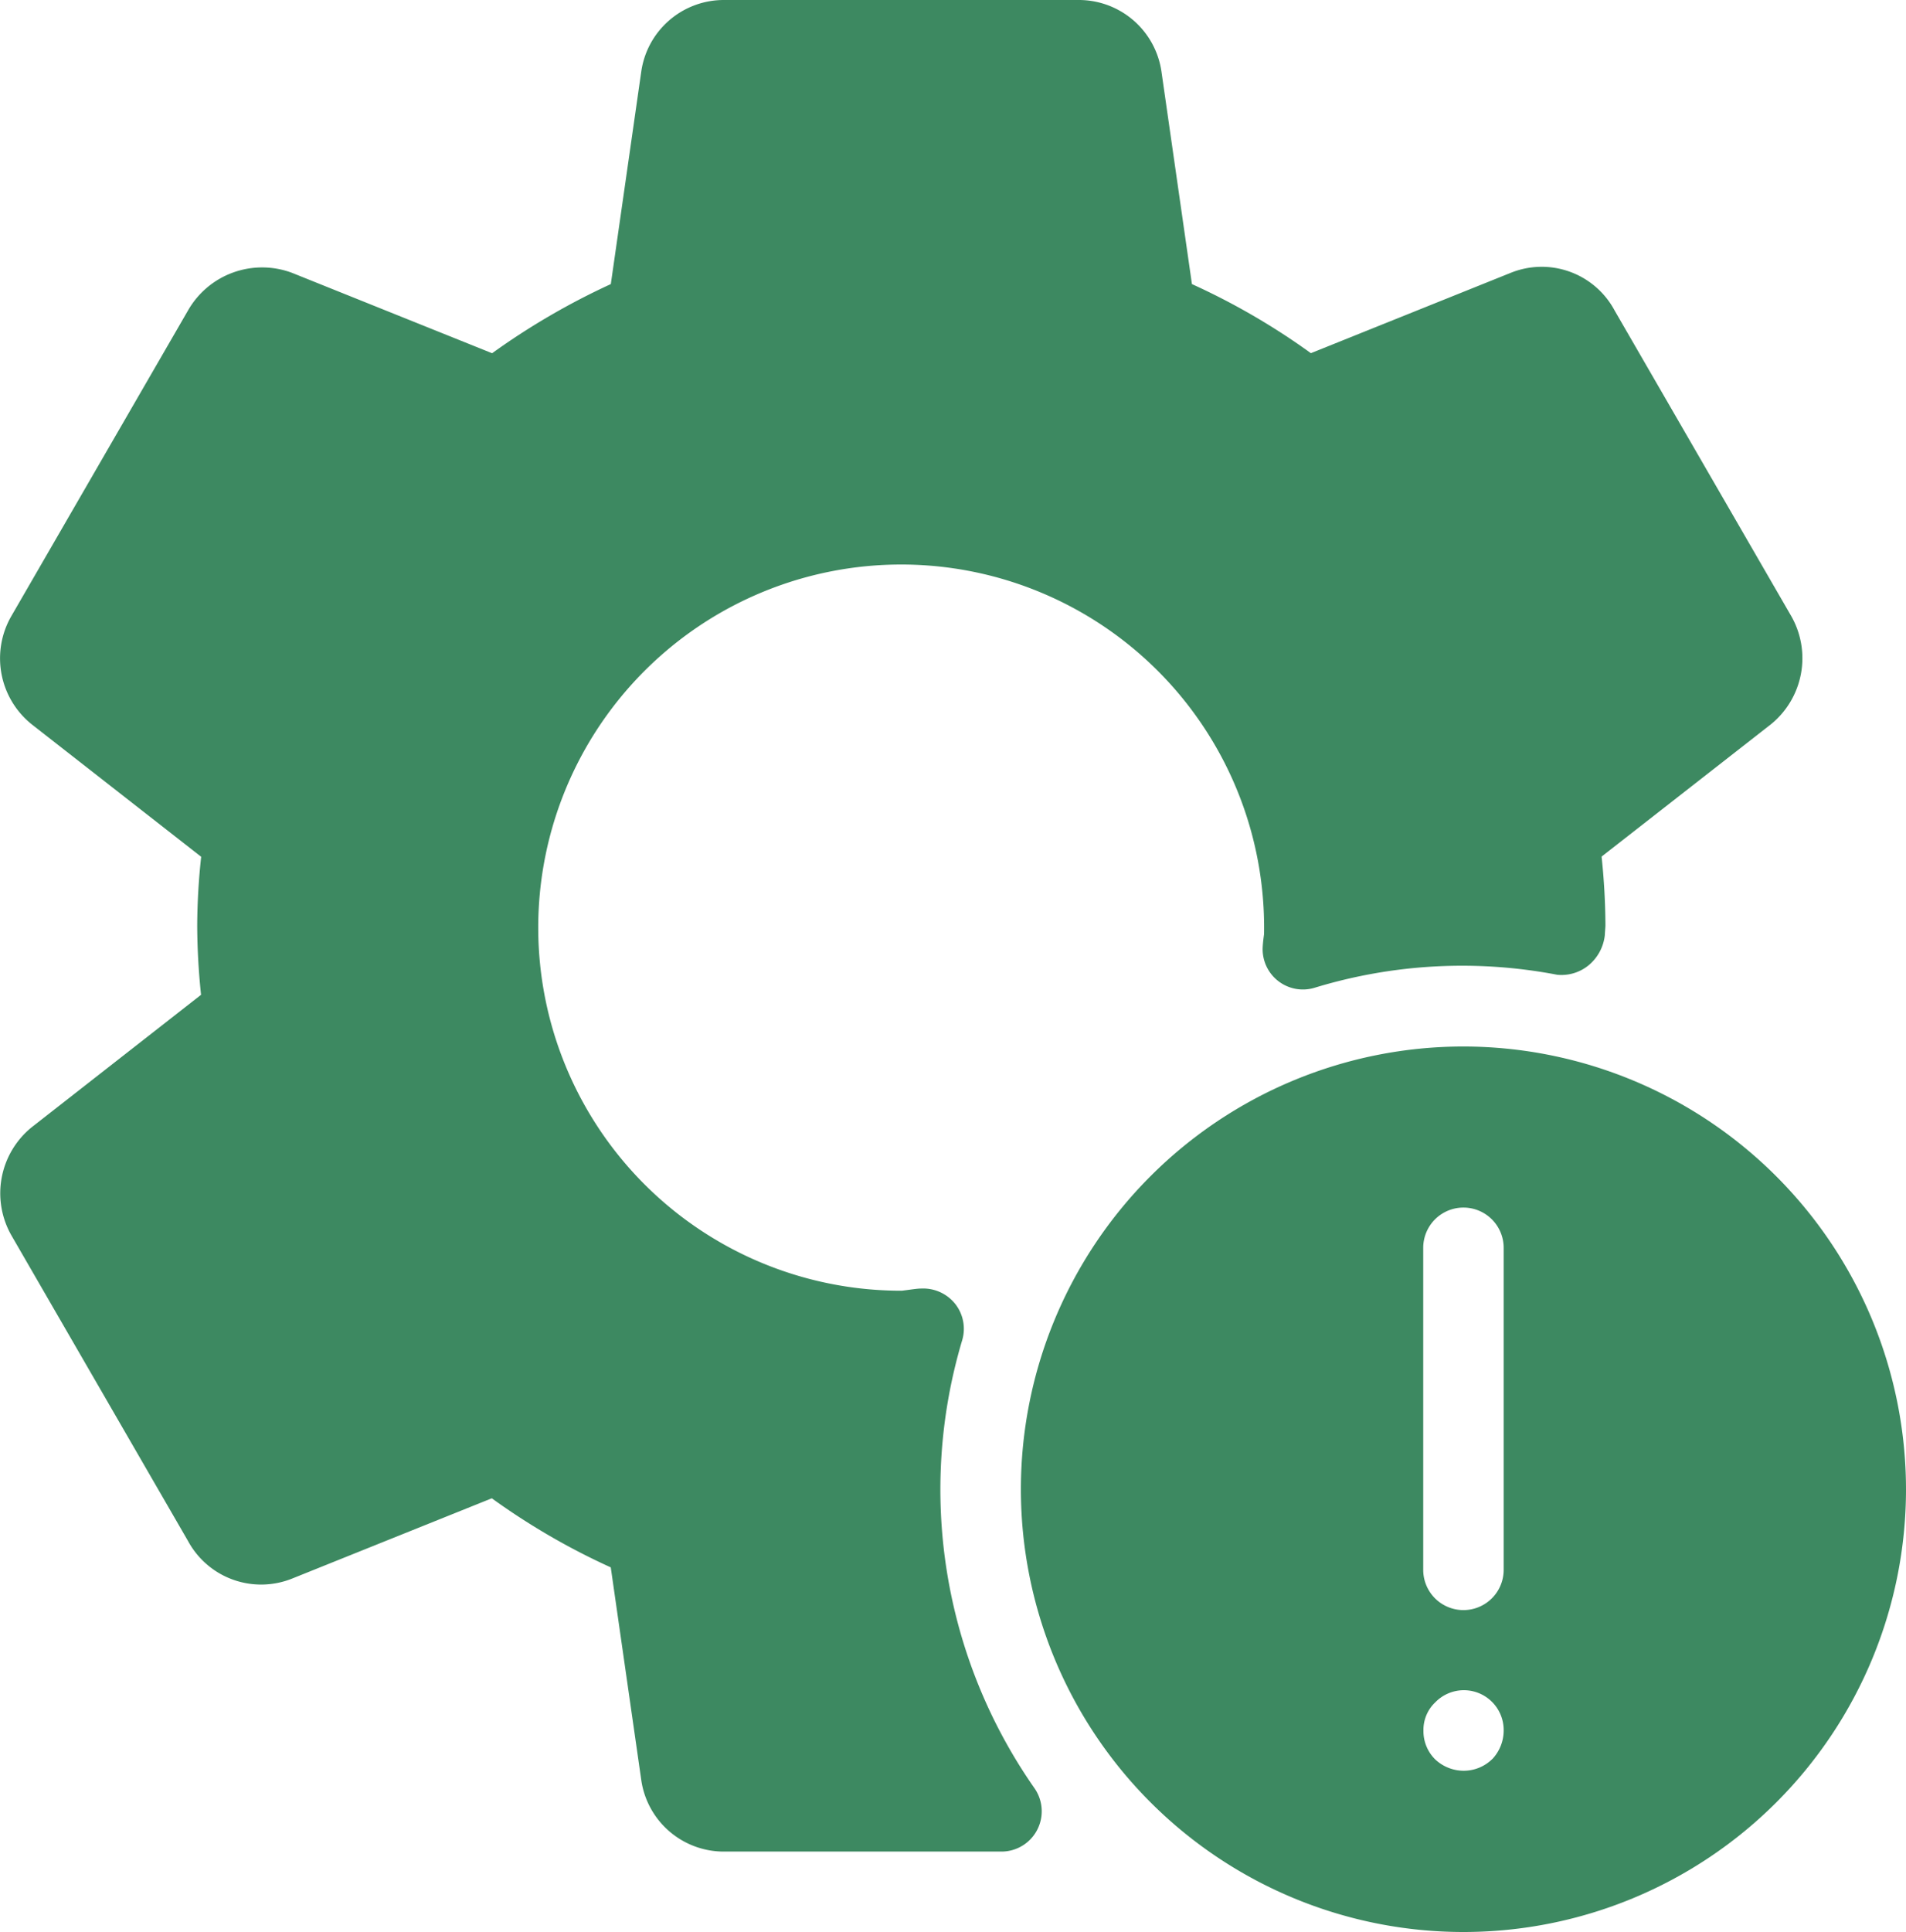
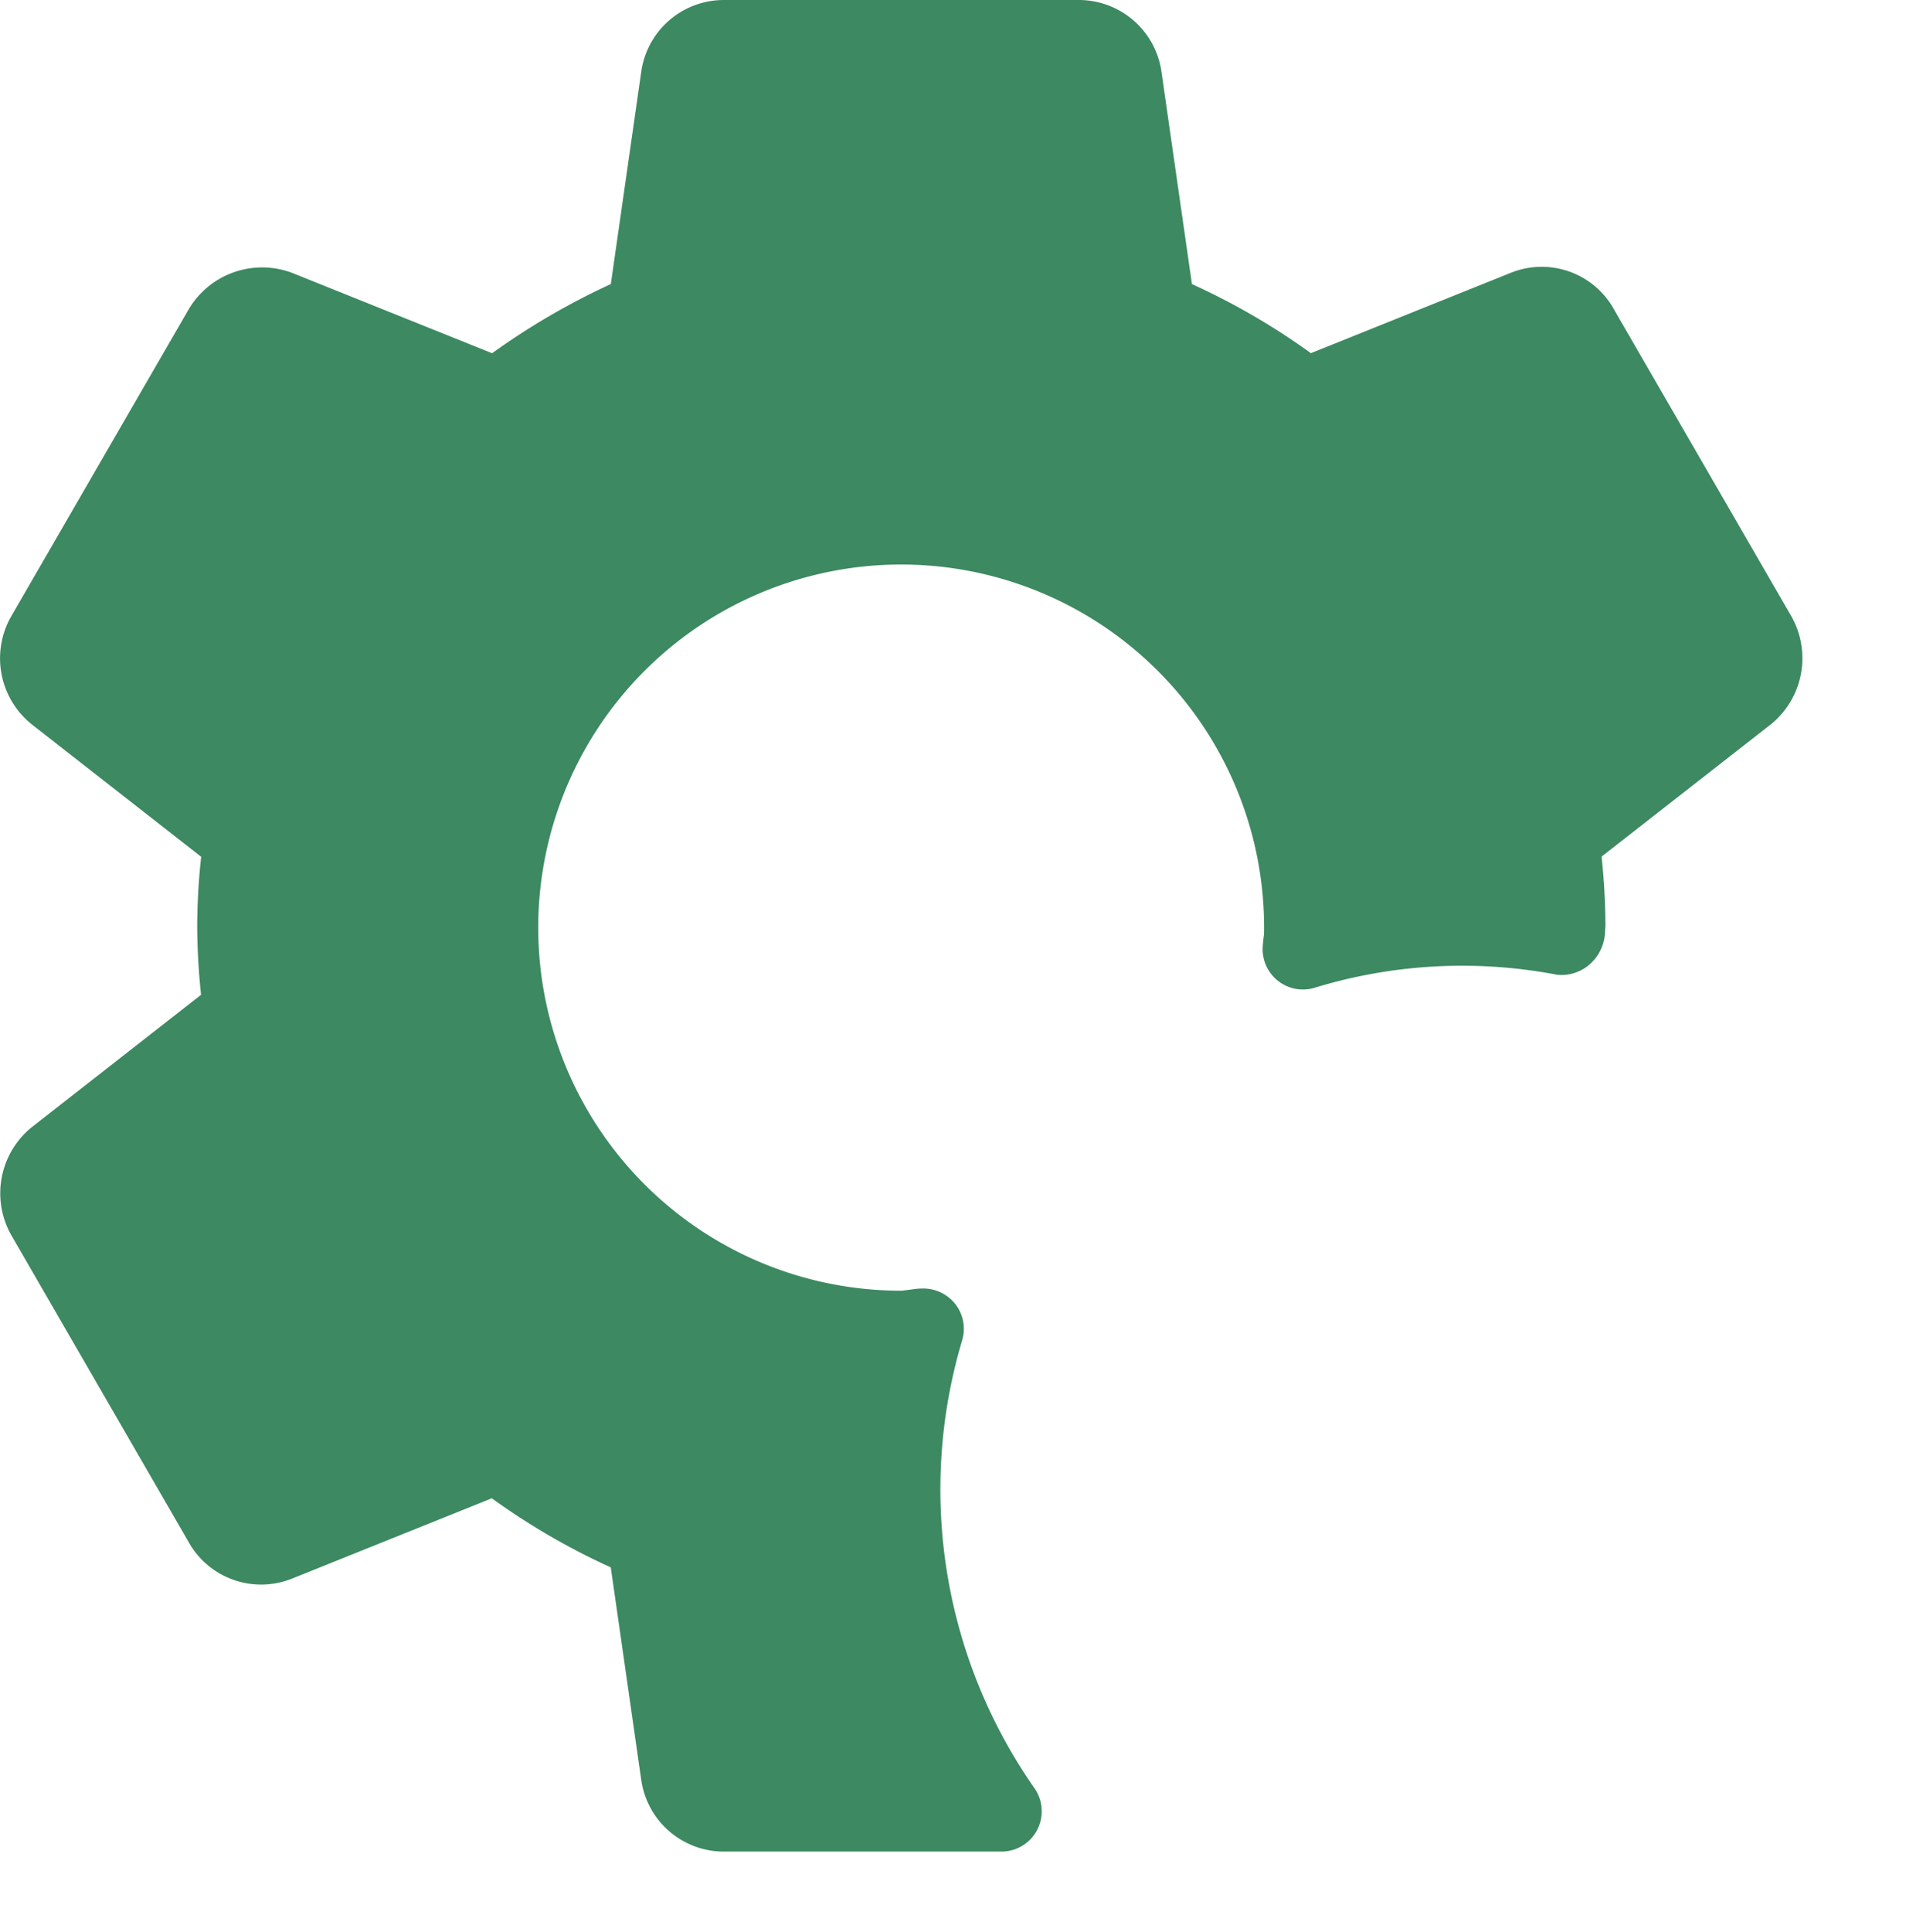
<svg xmlns="http://www.w3.org/2000/svg" width="32.271" height="32.697" viewBox="0 0 32.271 32.697">
  <g id="Group_40076" data-name="Group 40076" transform="translate(-3.343)">
    <path id="Path_43063" data-name="Path 43063" d="M33.67,10.425,30.681,5.256a1.4,1.4,0,0,0-1.766-.636L25.538,5.977a11.664,11.664,0,0,0-2.014-1.169L23.01,1.226A1.414,1.414,0,0,0,21.6,0H15.606A1.412,1.412,0,0,0,14.2,1.214l-.515,3.594a12.049,12.049,0,0,0-2.01,1.17L8.286,4.617a1.445,1.445,0,0,0-1.752.624L3.539,10.42a1.431,1.431,0,0,0,.347,1.843L6.749,14.5a11.186,11.186,0,0,0-.067,1.168,11.54,11.54,0,0,0,.065,1.168L3.884,19.074a1.439,1.439,0,0,0-.347,1.835l2.989,5.17a1.408,1.408,0,0,0,1.767.635l3.377-1.357a11.664,11.664,0,0,0,2.014,1.169l.514,3.582a1.412,1.412,0,0,0,1.409,1.228H20.3a.682.682,0,0,0,.559-1.071,8.821,8.821,0,0,1-1.225-7.583.681.681,0,0,0-.119-.616.694.694,0,0,0-.571-.259c-.074,0-.146.014-.331.037a6.145,6.145,0,1,1,6.132-6.033c-.01.072-.019.144-.023.218a.682.682,0,0,0,.875.689,8.546,8.546,0,0,1,4.112-.221.727.727,0,0,0,.533-.162.77.77,0,0,0,.273-.511c0-.025.01-.135.01-.159a11.431,11.431,0,0,0-.065-1.168l2.863-2.236A1.44,1.44,0,0,0,33.67,10.425Z" fill="#3d8961" />
-     <path id="Path_43064" data-name="Path 43064" d="M281.483,277.333a7.493,7.493,0,1,0,7.493,7.493A7.5,7.5,0,0,0,281.483,277.333Zm.49,12.057a.691.691,0,0,1-.49.2.706.706,0,0,1-.477-.191.669.669,0,0,1-.2-.49.639.639,0,0,1,.2-.477.674.674,0,0,1,1.158.477A.705.705,0,0,1,281.974,289.39Zm.191-3.2a.681.681,0,0,1-1.362,0v-5.45a.681.681,0,0,1,1.362,0Z" transform="translate(-253.362 -259.622)" fill="#3d8961" />
  </g>
</svg>